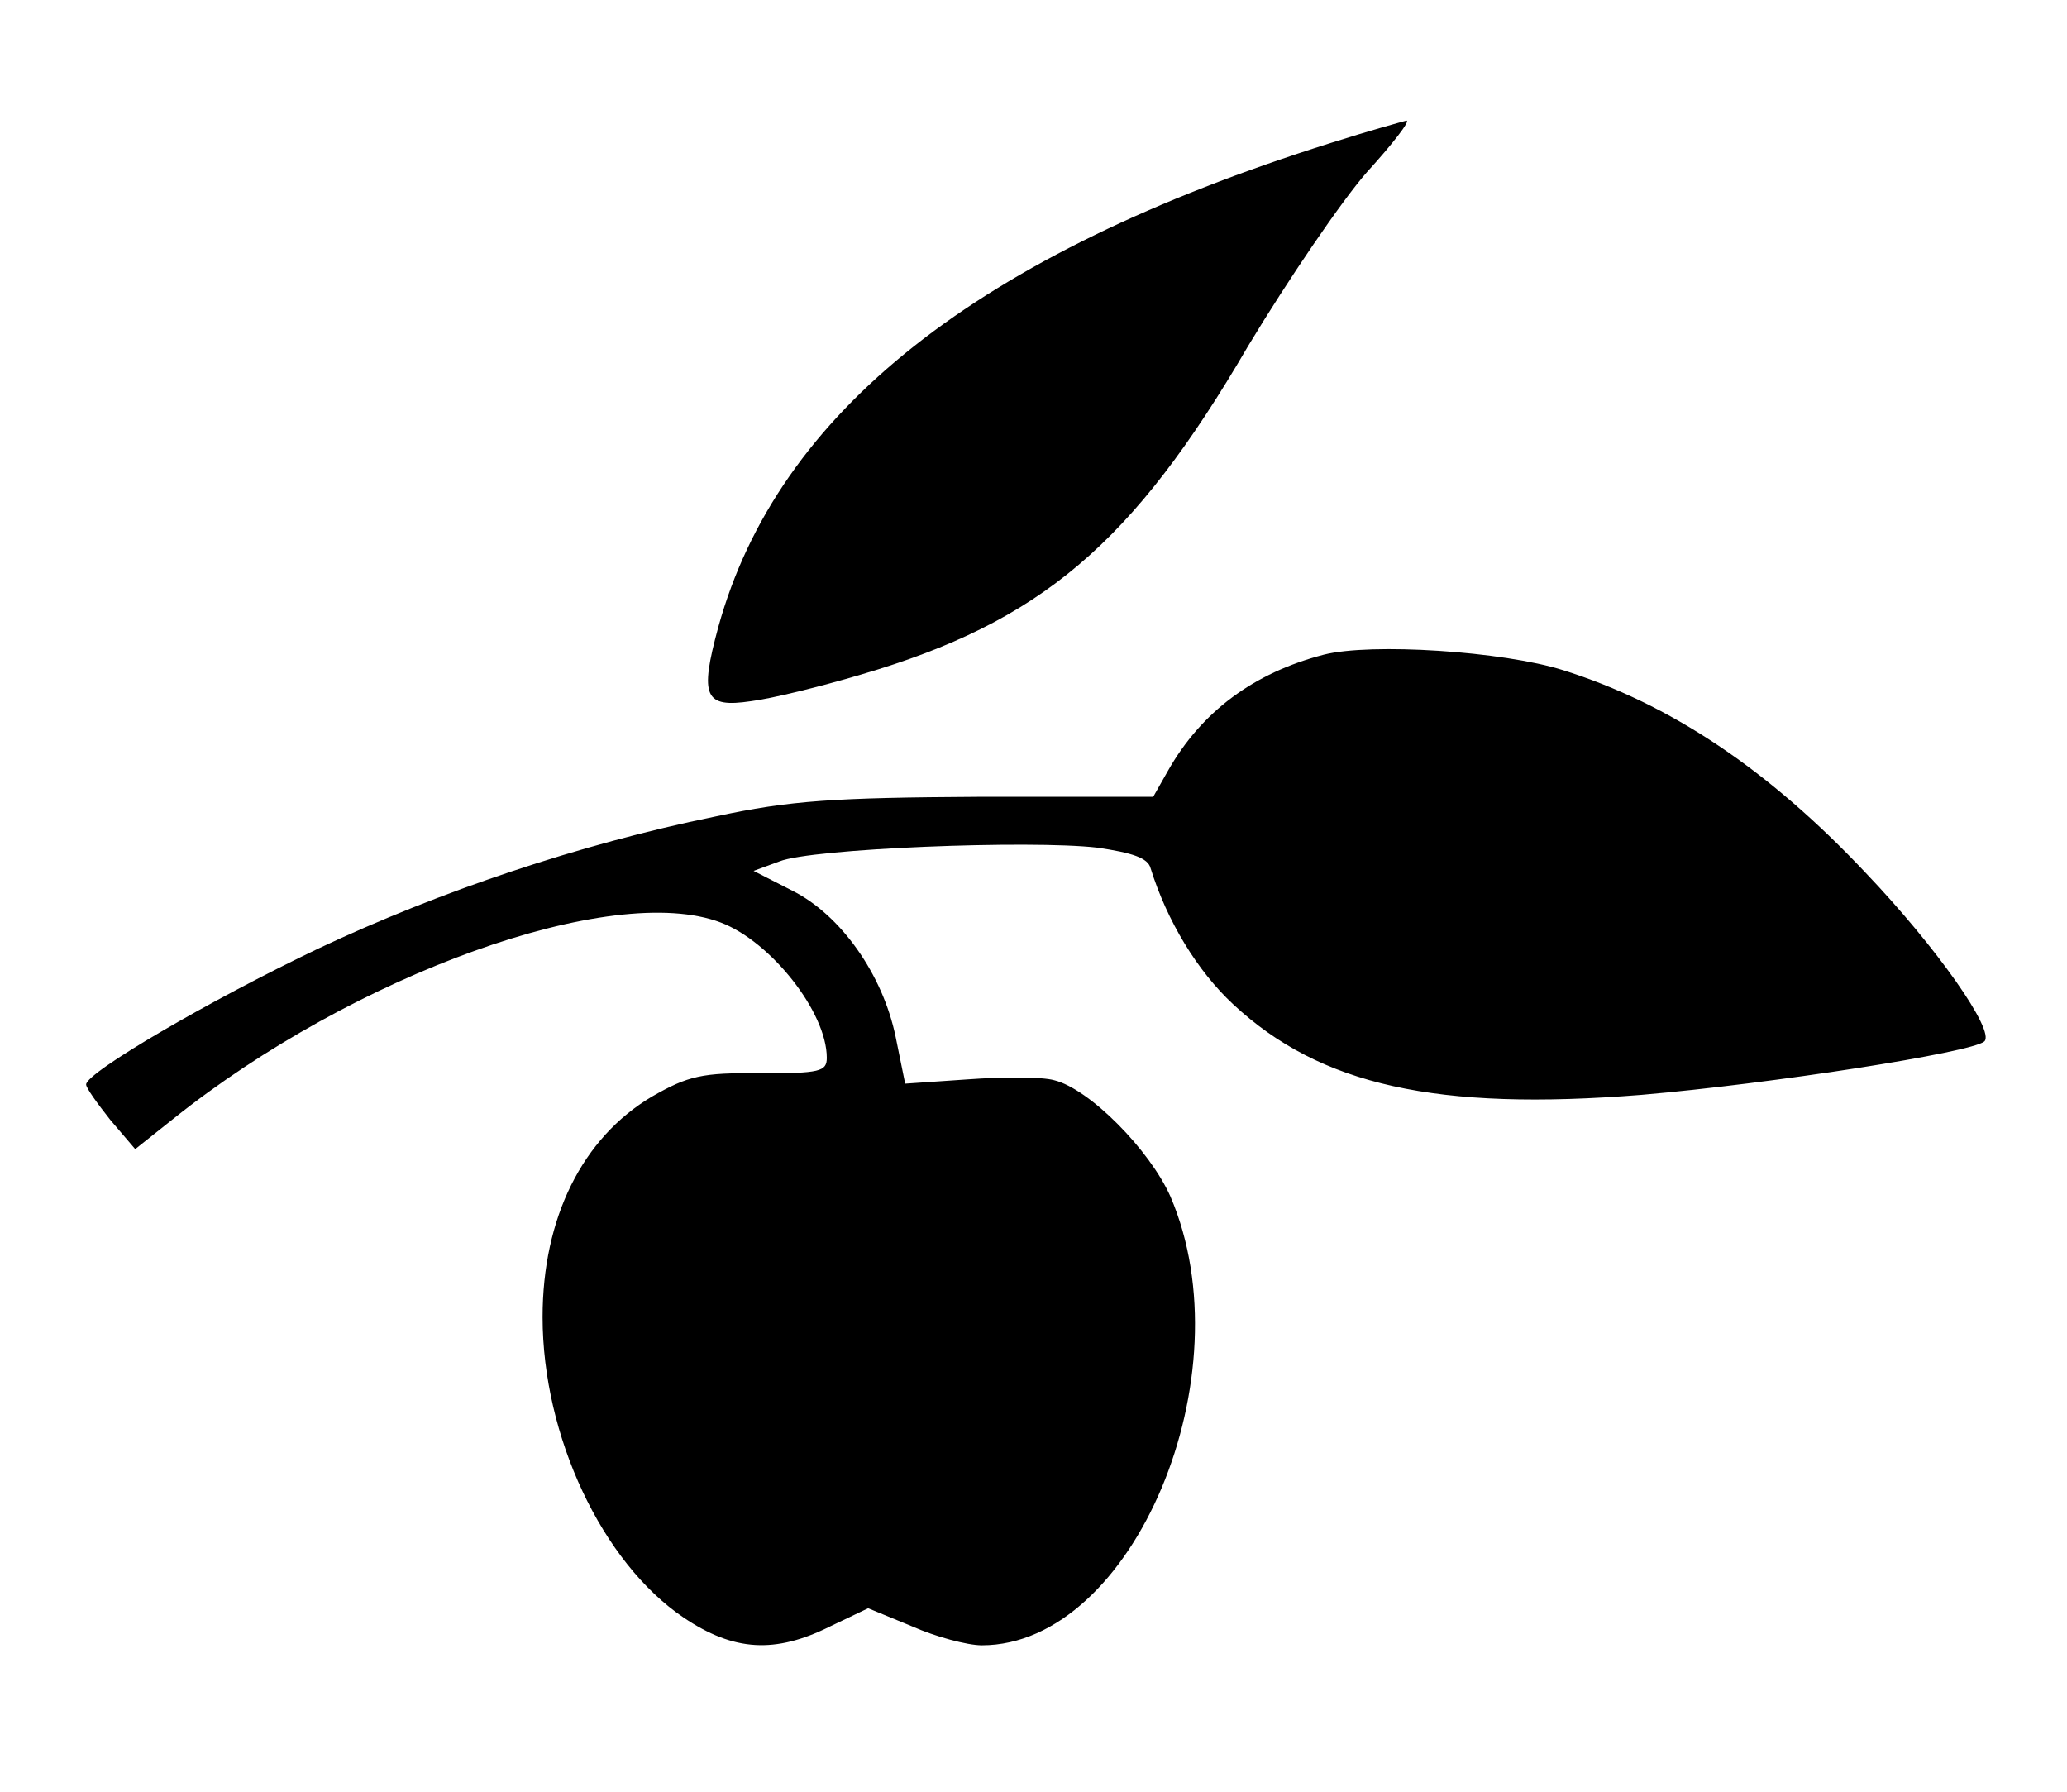
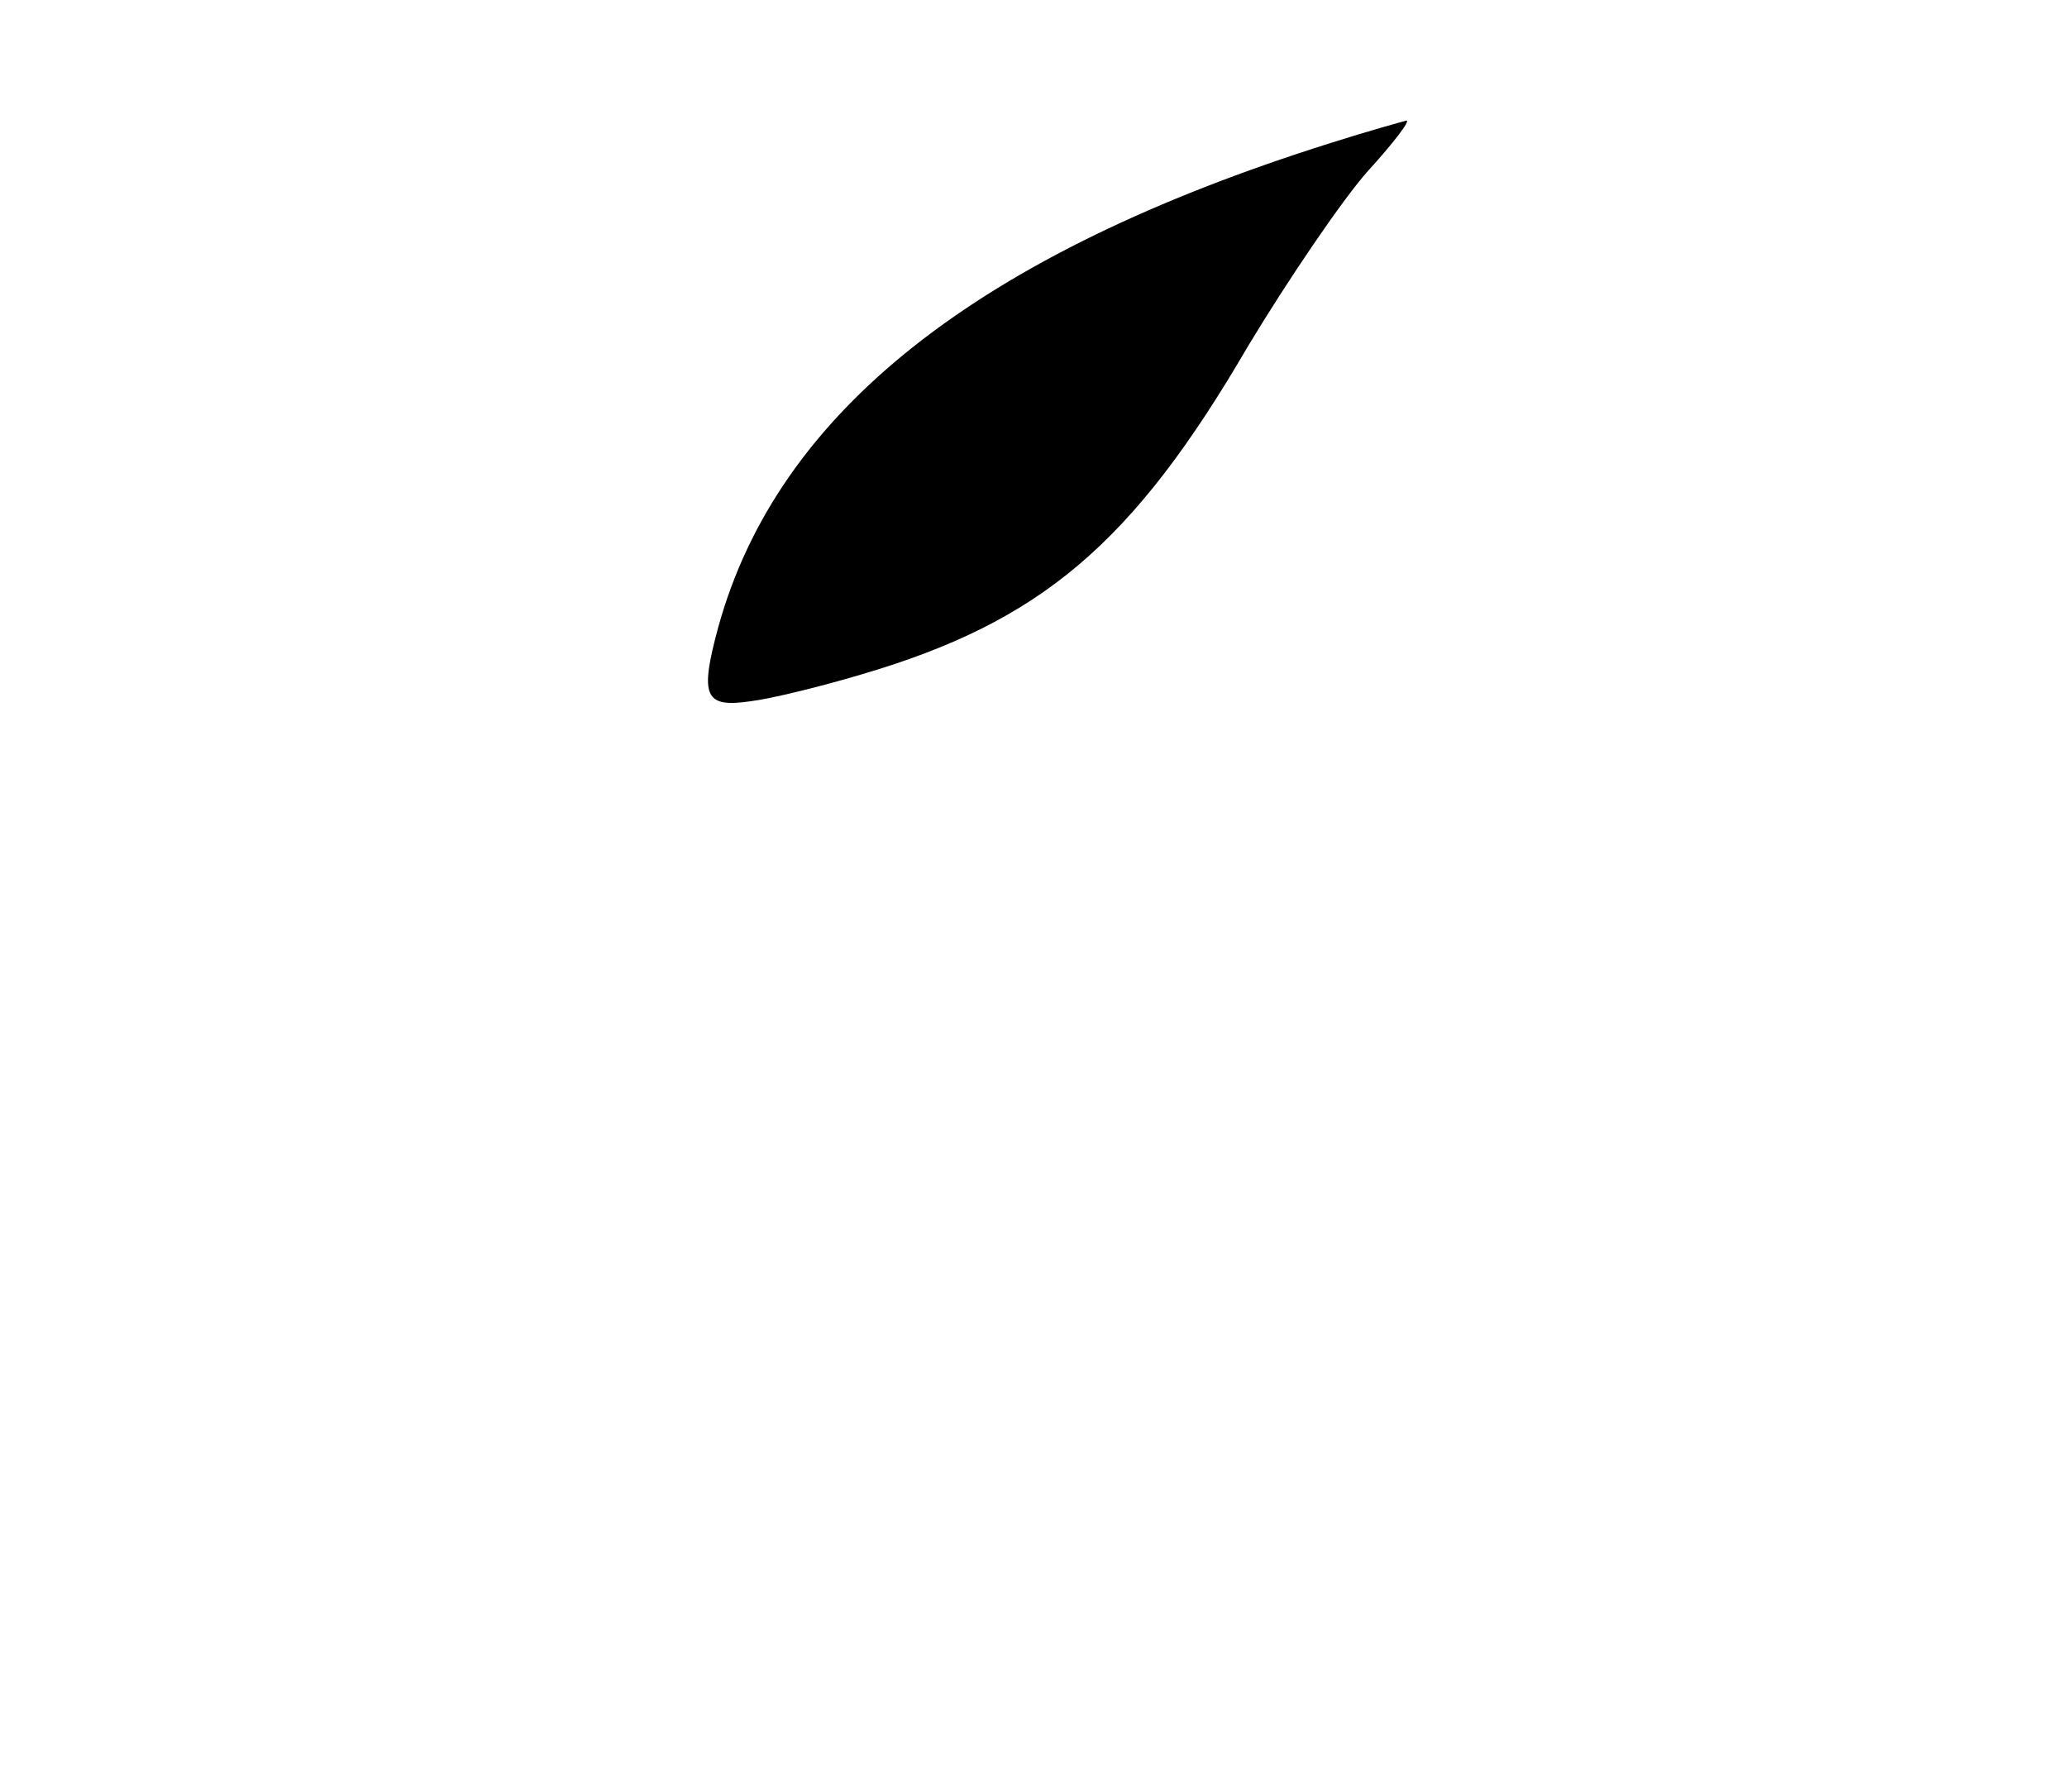
<svg xmlns="http://www.w3.org/2000/svg" version="1.0" width="240pt" height="208pt" viewBox="0 0 240 208" preserveAspectRatio="xMidYMid meet">
  <g transform="translate(0,208) scale(0.1,-0.1)" fill="#000000" stroke="none">
    <path d="M1545 1914 c-410 -129 -642 -312 -711 -562 -22 -81 -16 -94 38 -86 24 3 81 17 128 31 208 61 315 151 449 381 47 78 109 169 138 202 30 33 51 60 46 60 -4 -1 -44 -12 -88 -26z" />
-     <path d="M1537 1320 c-81 -21 -142 -66 -181 -135 l-17 -30 -202 0 c-168 -1 -219 -4 -307 -23 -157 -32 -320 -87 -460 -153 -126 -60 -270 -144 -270 -158 0 -4 13 -22 28 -41 l29 -34 44 35 c210 168 510 276 636 228 58 -22 123 -104 123 -157 0 -16 -8 -18 -77 -18 -68 1 -84 -3 -126 -27 -81 -48 -127 -141 -127 -256 0 -138 69 -285 164 -349 58 -39 106 -42 170 -10 l44 21 51 -21 c27 -12 64 -22 81 -22 176 0 308 314 219 521 -24 54 -94 125 -135 135 -14 4 -59 4 -100 1 l-73 -5 -11 54 c-15 73 -64 142 -120 170 l-45 23 30 11 c37 15 291 25 369 16 41 -6 59 -12 62 -24 19 -61 54 -119 96 -158 101 -94 236 -124 474 -105 151 13 383 49 398 62 13 12 -55 109 -138 196 -113 120 -227 196 -351 235 -70 22 -223 32 -278 18z" />
  </g>
</svg>